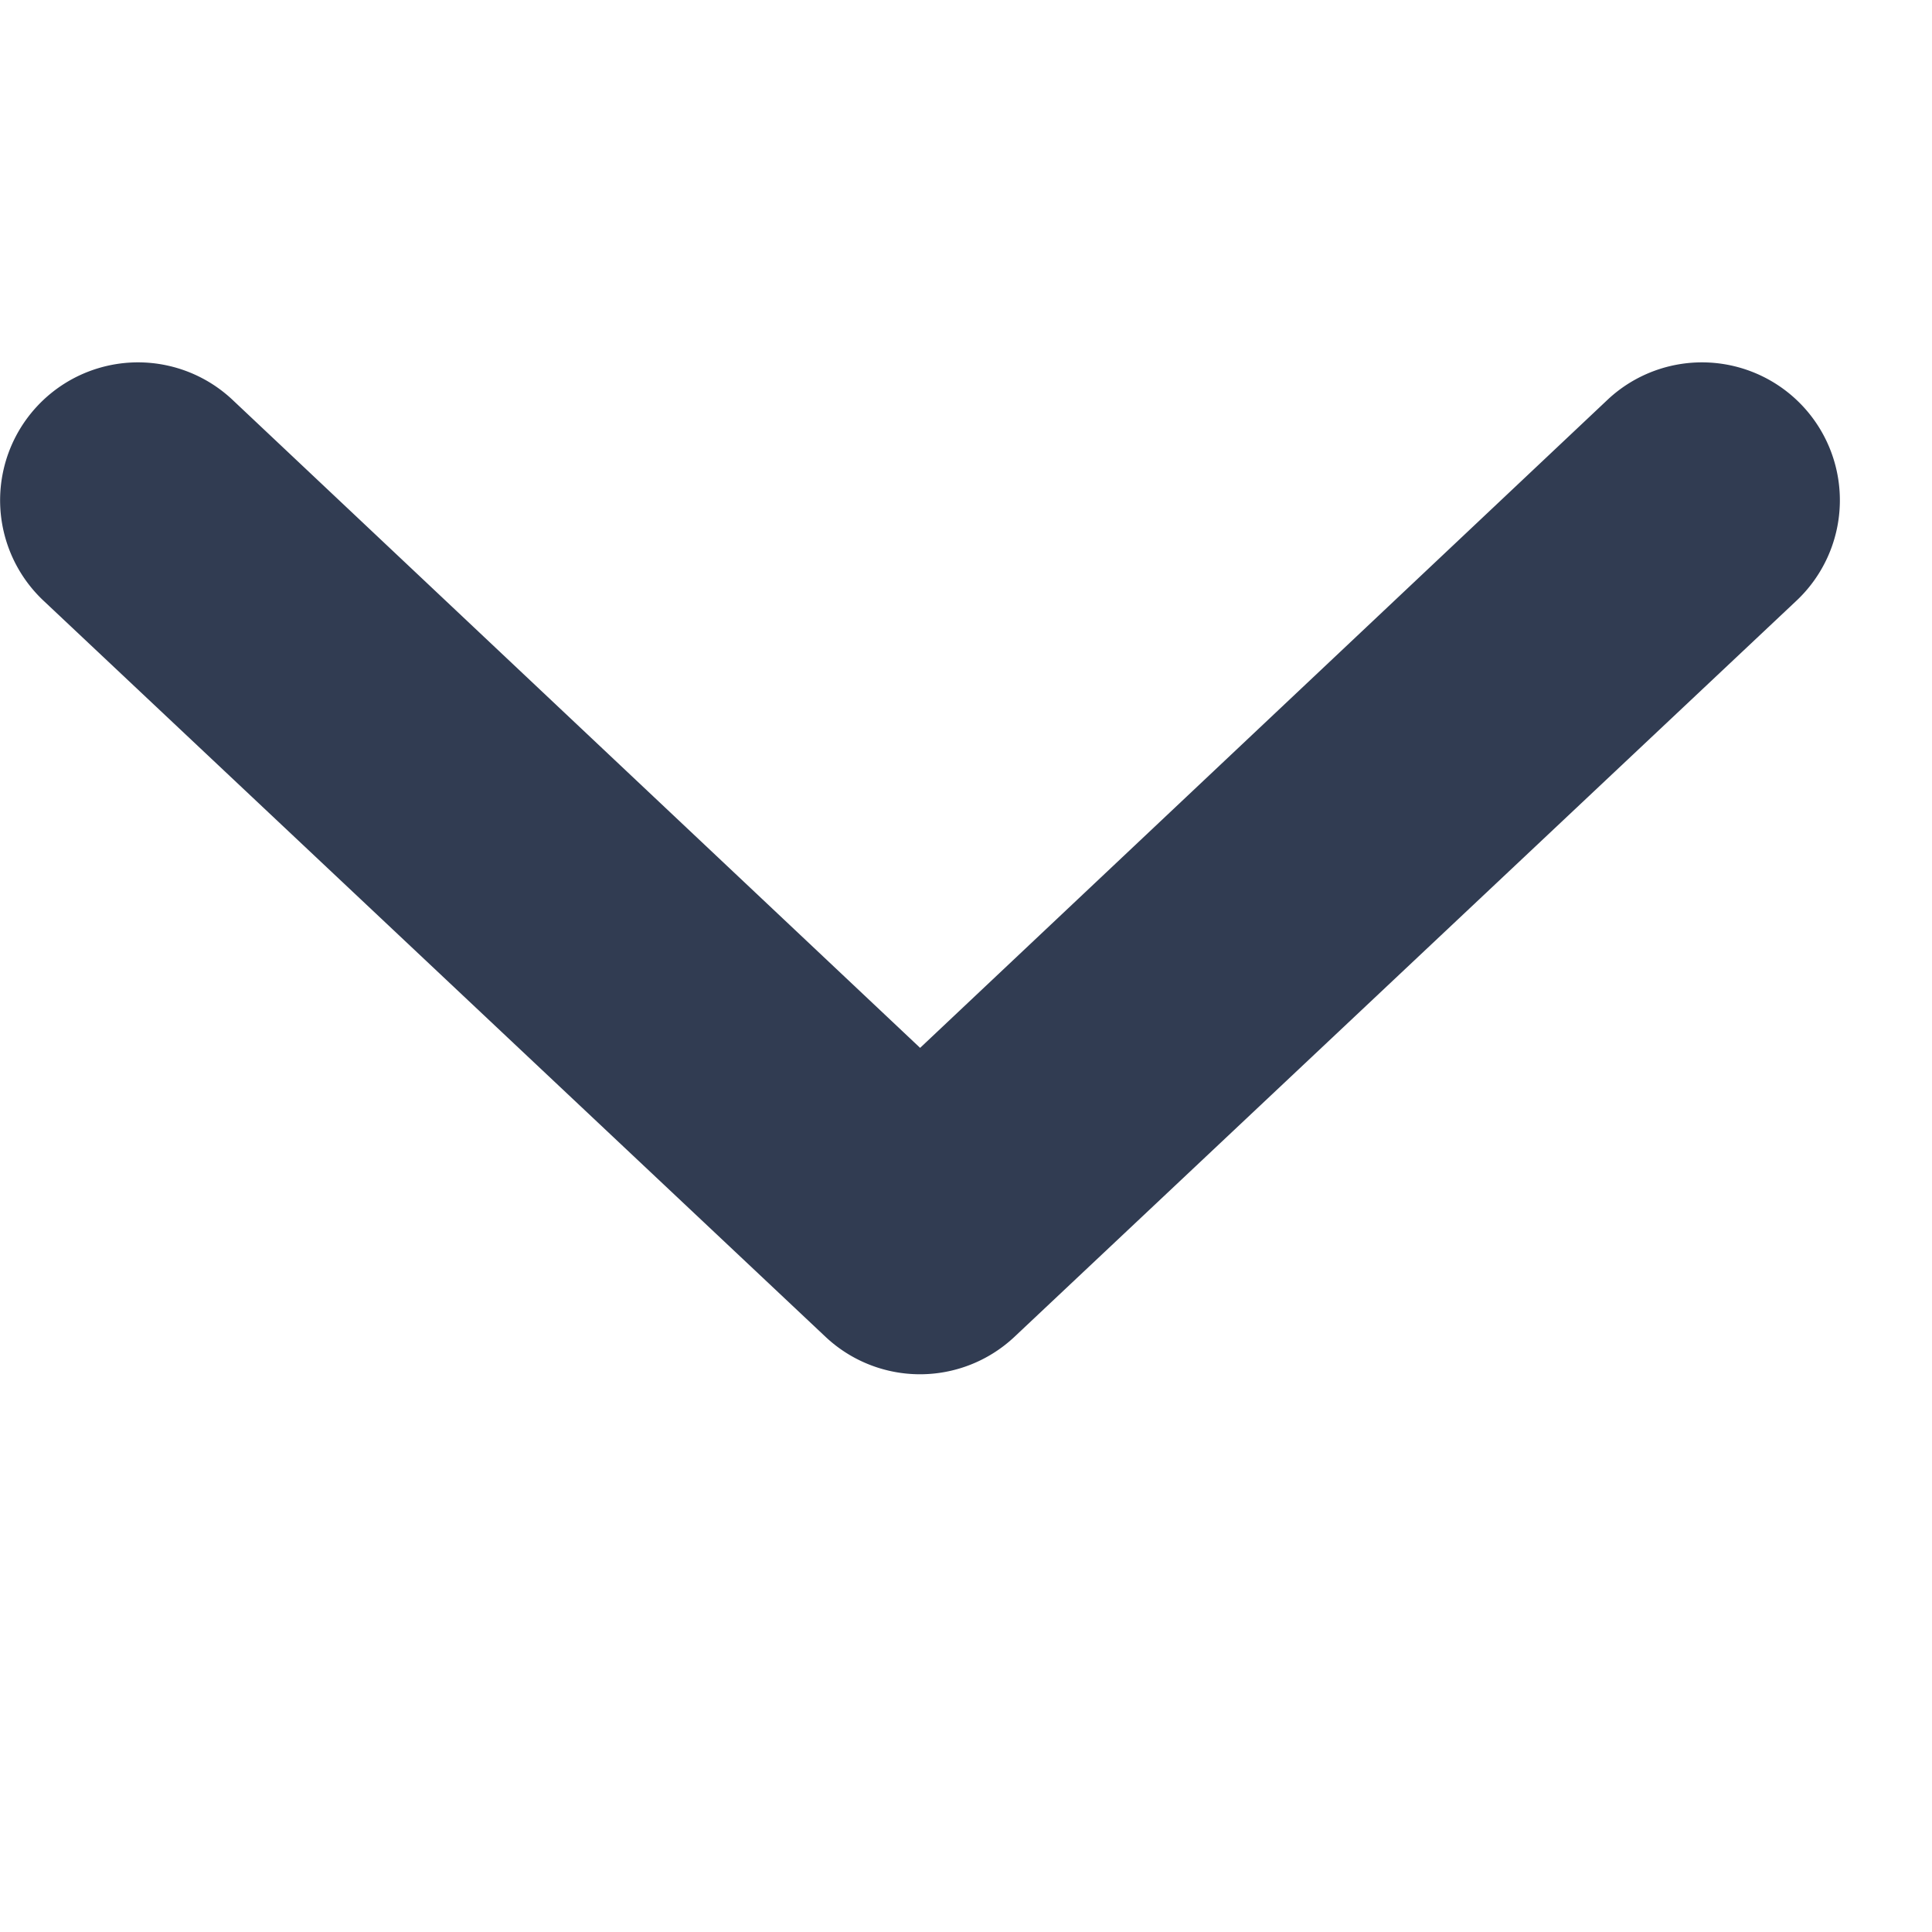
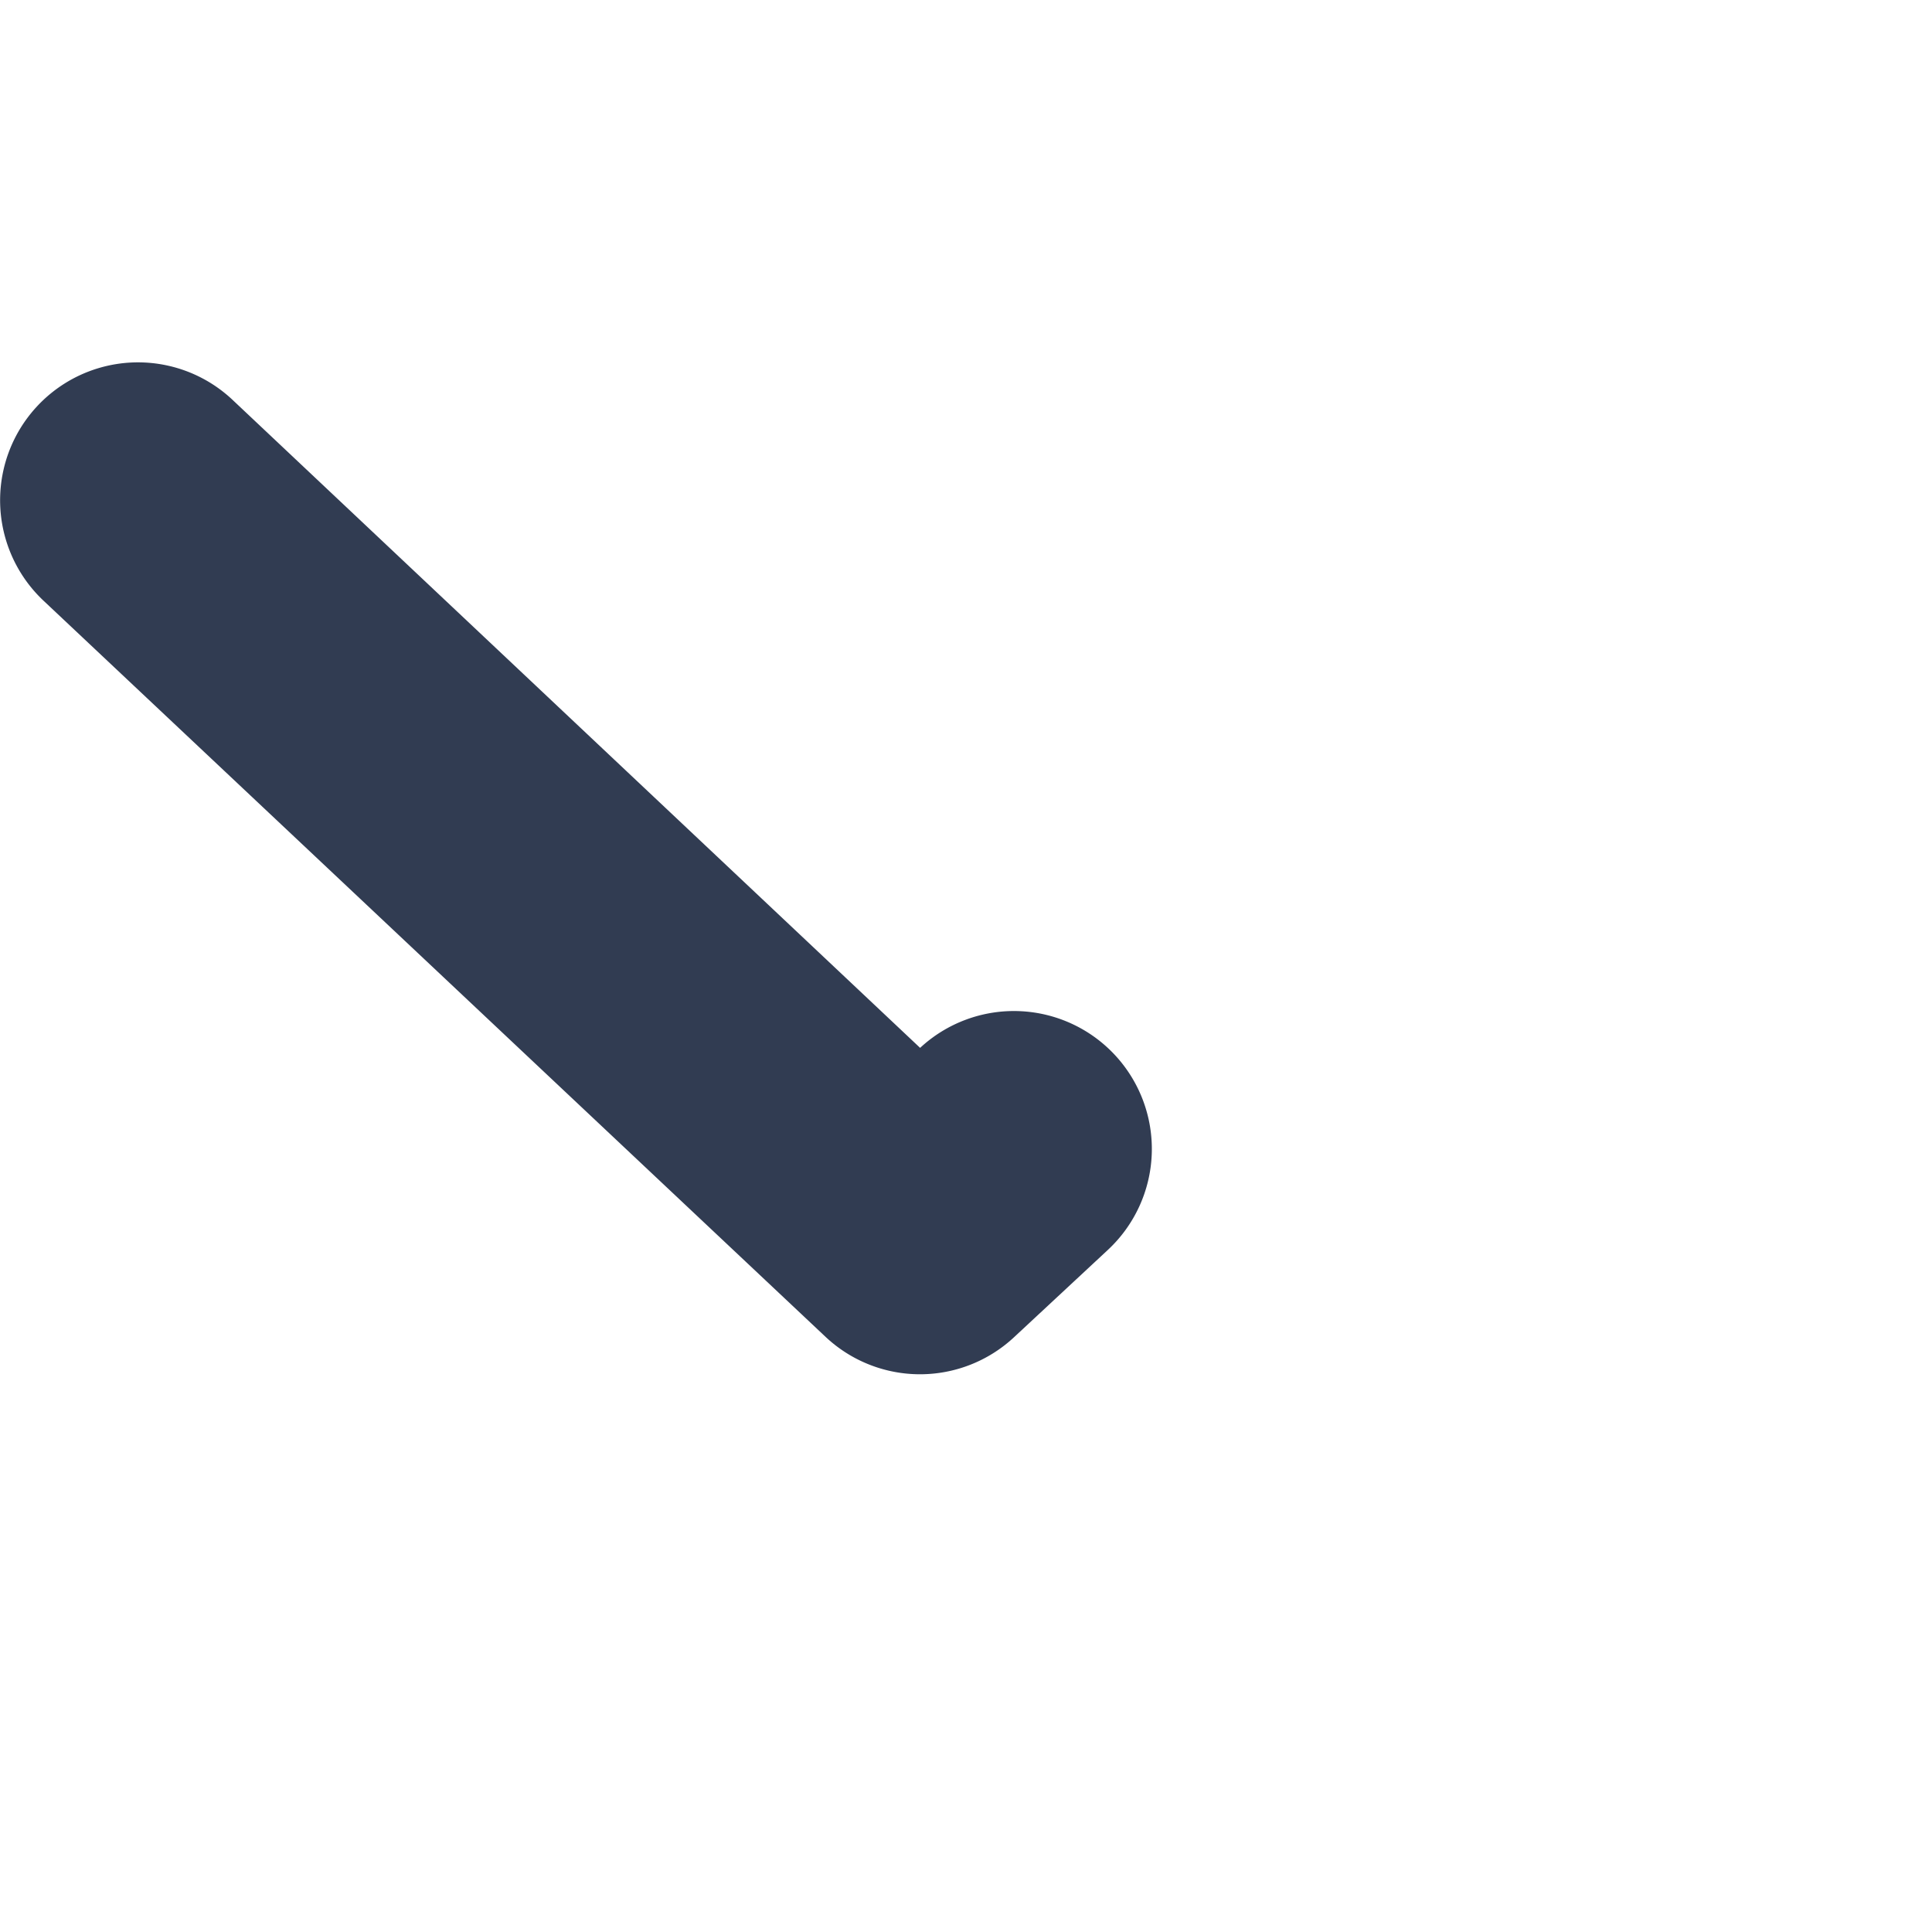
<svg xmlns="http://www.w3.org/2000/svg" width="12" height="12" fill="#313C52" viewBox="0 0 8 5">
-   <path d="M.153.183A.571.571 0 0 1 .96.153l2.85 2.686L6.659.153a.571.571 0 0 1 .777.837L4.198 4.038a.571.571 0 0 1-.777 0L.183.99a.571.571 0 0 1-.03-.807Z" />
+   <path d="M.153.183A.571.571 0 0 1 .96.153l2.85 2.686a.571.571 0 0 1 .777.837L4.198 4.038a.571.571 0 0 1-.777 0L.183.99a.571.571 0 0 1-.03-.807Z" />
</svg>